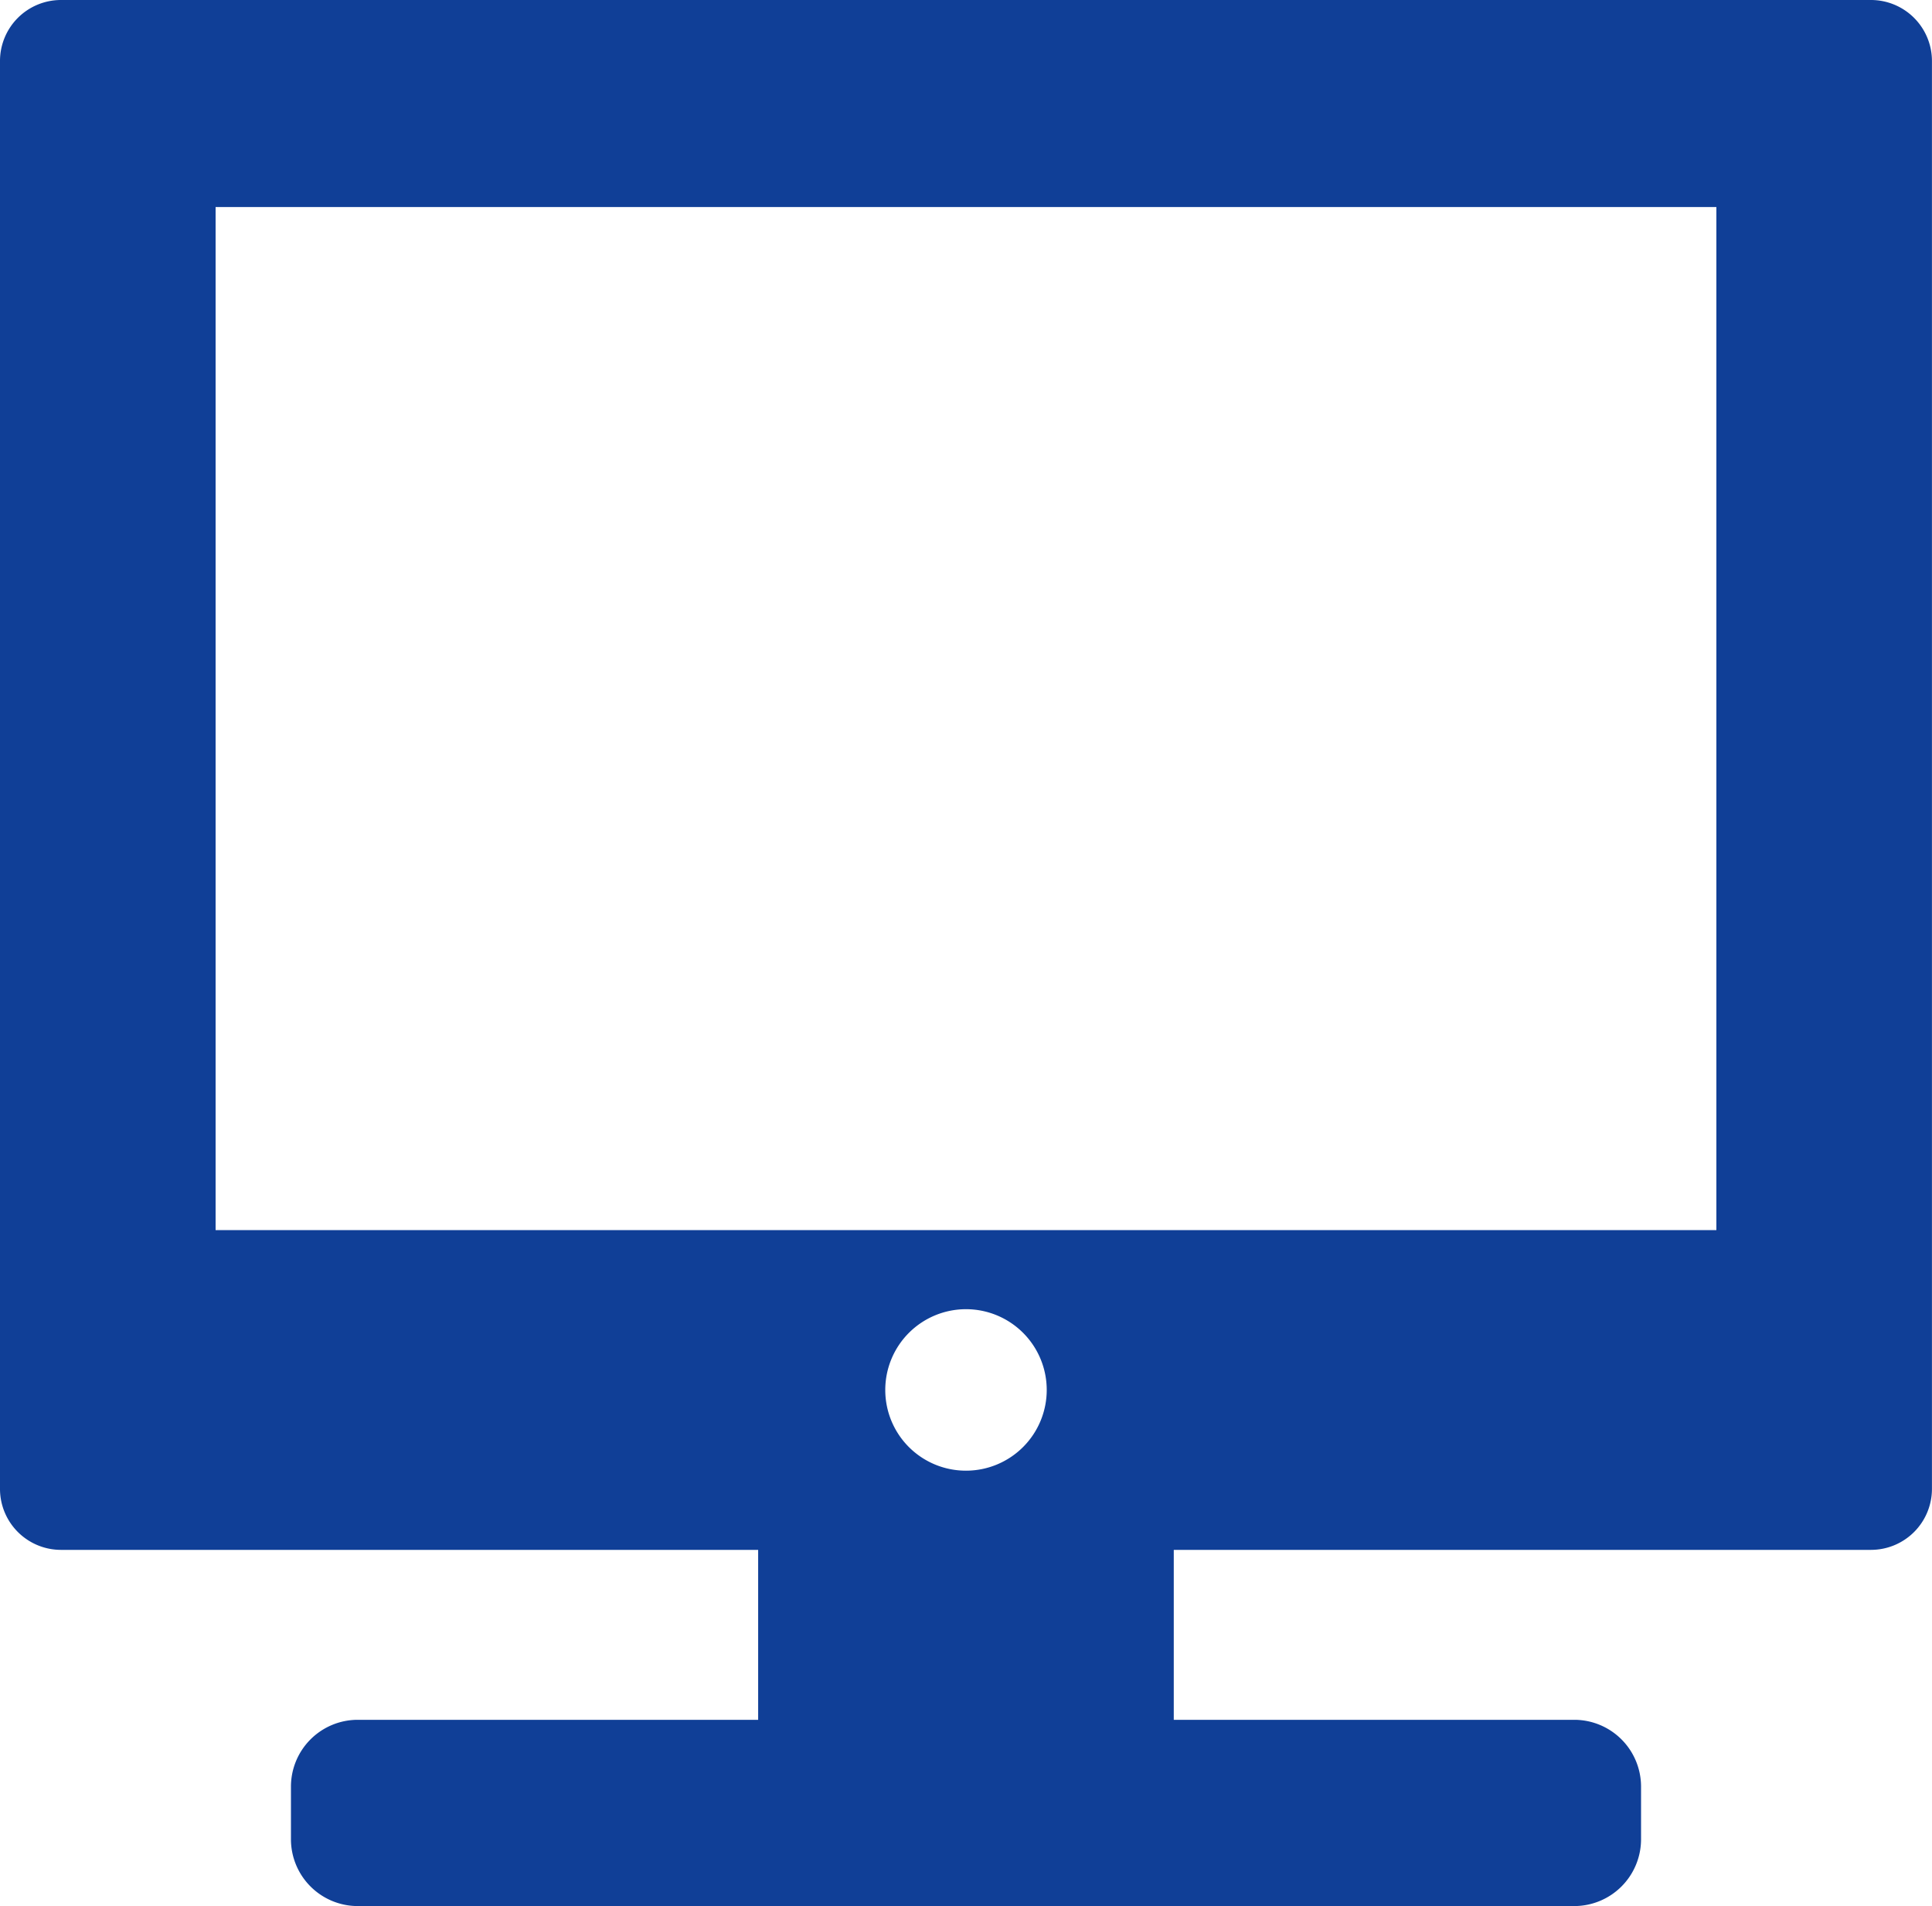
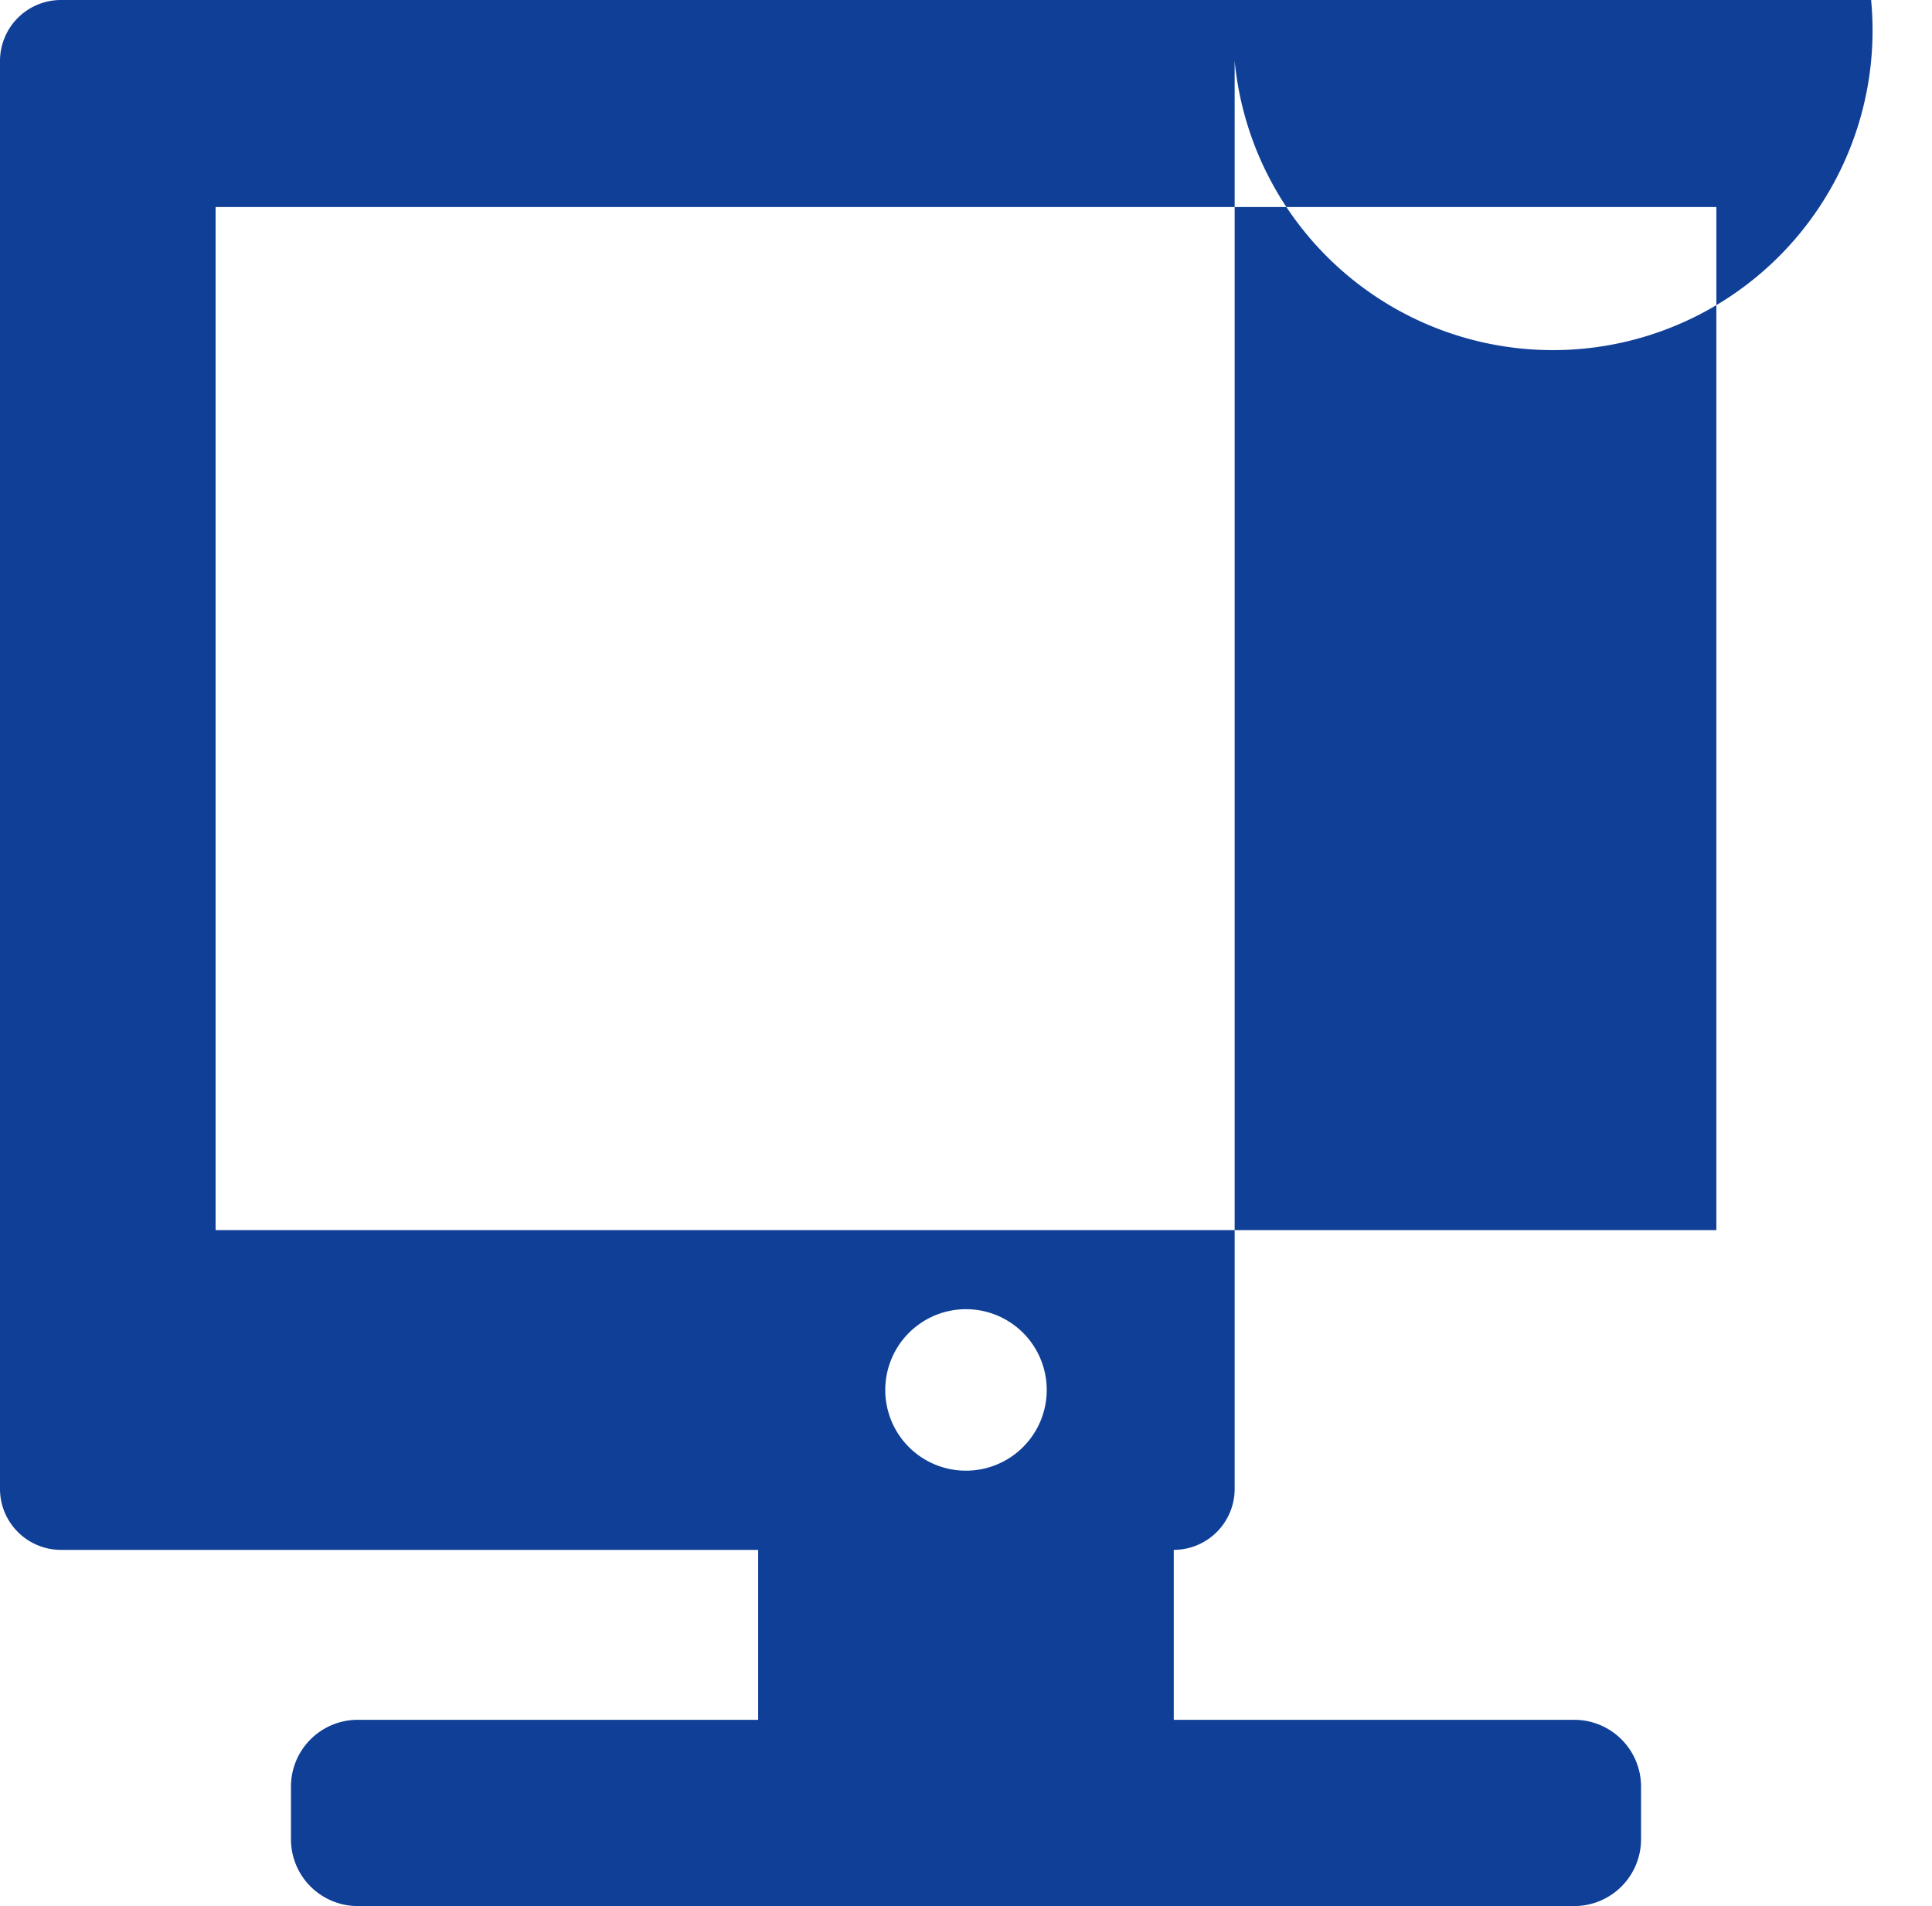
<svg xmlns="http://www.w3.org/2000/svg" width="74" height="73" viewBox="0 0 74 73">
  <defs>
    <style>
      .cls-1 {
        fill: #103f97;
      }
    </style>
  </defs>
-   <path id="icon_pc" class="cls-1" d="M1241.668,8606h-69.337a2.336,2.336,0,0,0-2.331,2.328v54.7a2.336,2.336,0,0,0,2.331,2.327h26.708v6.508H1183.7a2.56,2.56,0,0,0-2.556,2.551v2.032a2.56,2.56,0,0,0,2.556,2.55H1230.3a2.56,2.56,0,0,0,2.556-2.55v-2.032a2.56,2.56,0,0,0-2.556-2.551h-15.342v-6.508h26.708a2.336,2.336,0,0,0,2.332-2.327v-54.7A2.337,2.337,0,0,0,1241.668,8606Zm-37.76,53.233a3.092,3.092,0,1,1,3.092,3.089A3.088,3.088,0,0,1,1203.908,8659.233Zm31.833-6.124h-57.483v-39.181h57.483Z" transform="translate(-1170 -8606)" />
+   <path id="icon_pc" class="cls-1" d="M1241.668,8606h-69.337a2.336,2.336,0,0,0-2.331,2.328v54.7a2.336,2.336,0,0,0,2.331,2.327h26.708v6.508H1183.7a2.56,2.56,0,0,0-2.556,2.551v2.032a2.56,2.56,0,0,0,2.556,2.55H1230.3a2.56,2.56,0,0,0,2.556-2.55v-2.032a2.56,2.56,0,0,0-2.556-2.551h-15.342v-6.508a2.336,2.336,0,0,0,2.332-2.327v-54.7A2.337,2.337,0,0,0,1241.668,8606Zm-37.76,53.233a3.092,3.092,0,1,1,3.092,3.089A3.088,3.088,0,0,1,1203.908,8659.233Zm31.833-6.124h-57.483v-39.181h57.483Z" transform="translate(-1170 -8606)" />
</svg>